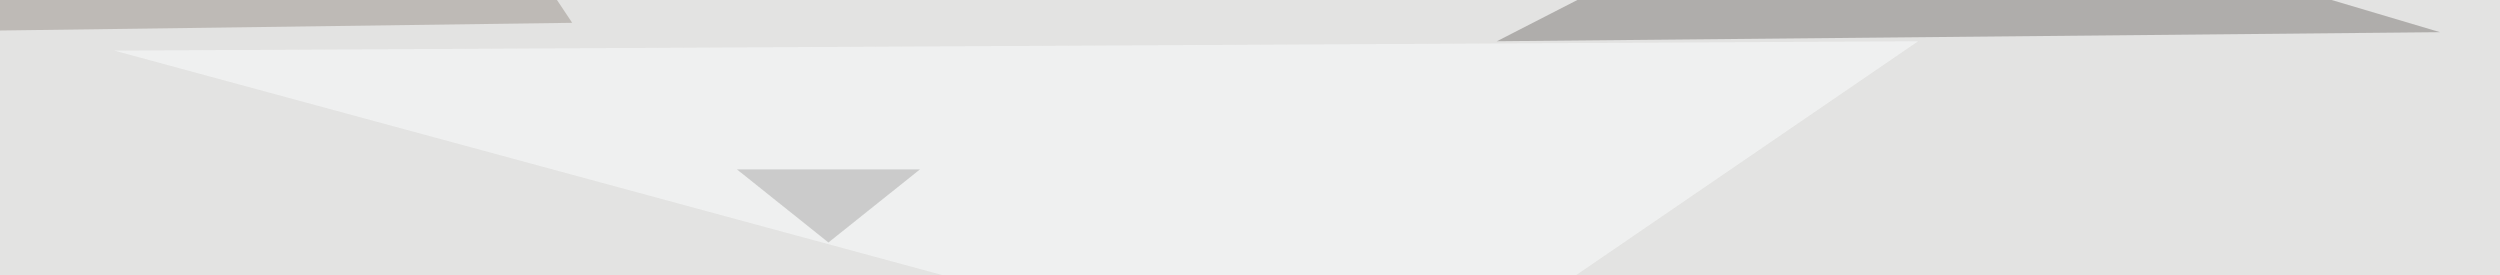
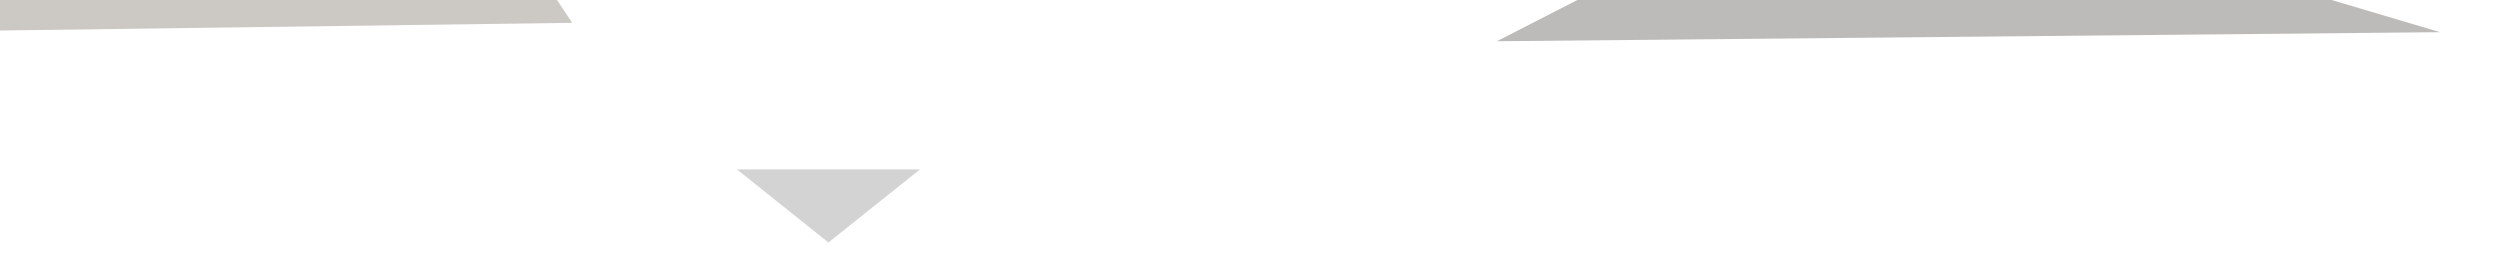
<svg xmlns="http://www.w3.org/2000/svg" width="800" height="88">
  <filter id="a">
    <feGaussianBlur stdDeviation="55" />
  </filter>
-   <rect width="100%" height="100%" fill="#e3e3e2" />
  <g filter="url(#a)">
    <g fill-opacity=".5">
      <path fill="#7c7975" d="M593.3-45.4l187.5 55.7L479 13.2z" />
-       <path fill="#fcfefe" d="M446.8 127.4l167-114.2-577.2 3z" />
      <path fill="#9b938b" d="M183.1 7.3L148-45.4-39.6 10.3z" />
      <path fill="#a9a8a9" d="M265.1 77.6l29.3-23.4h-58.6z" />
    </g>
  </g>
</svg>